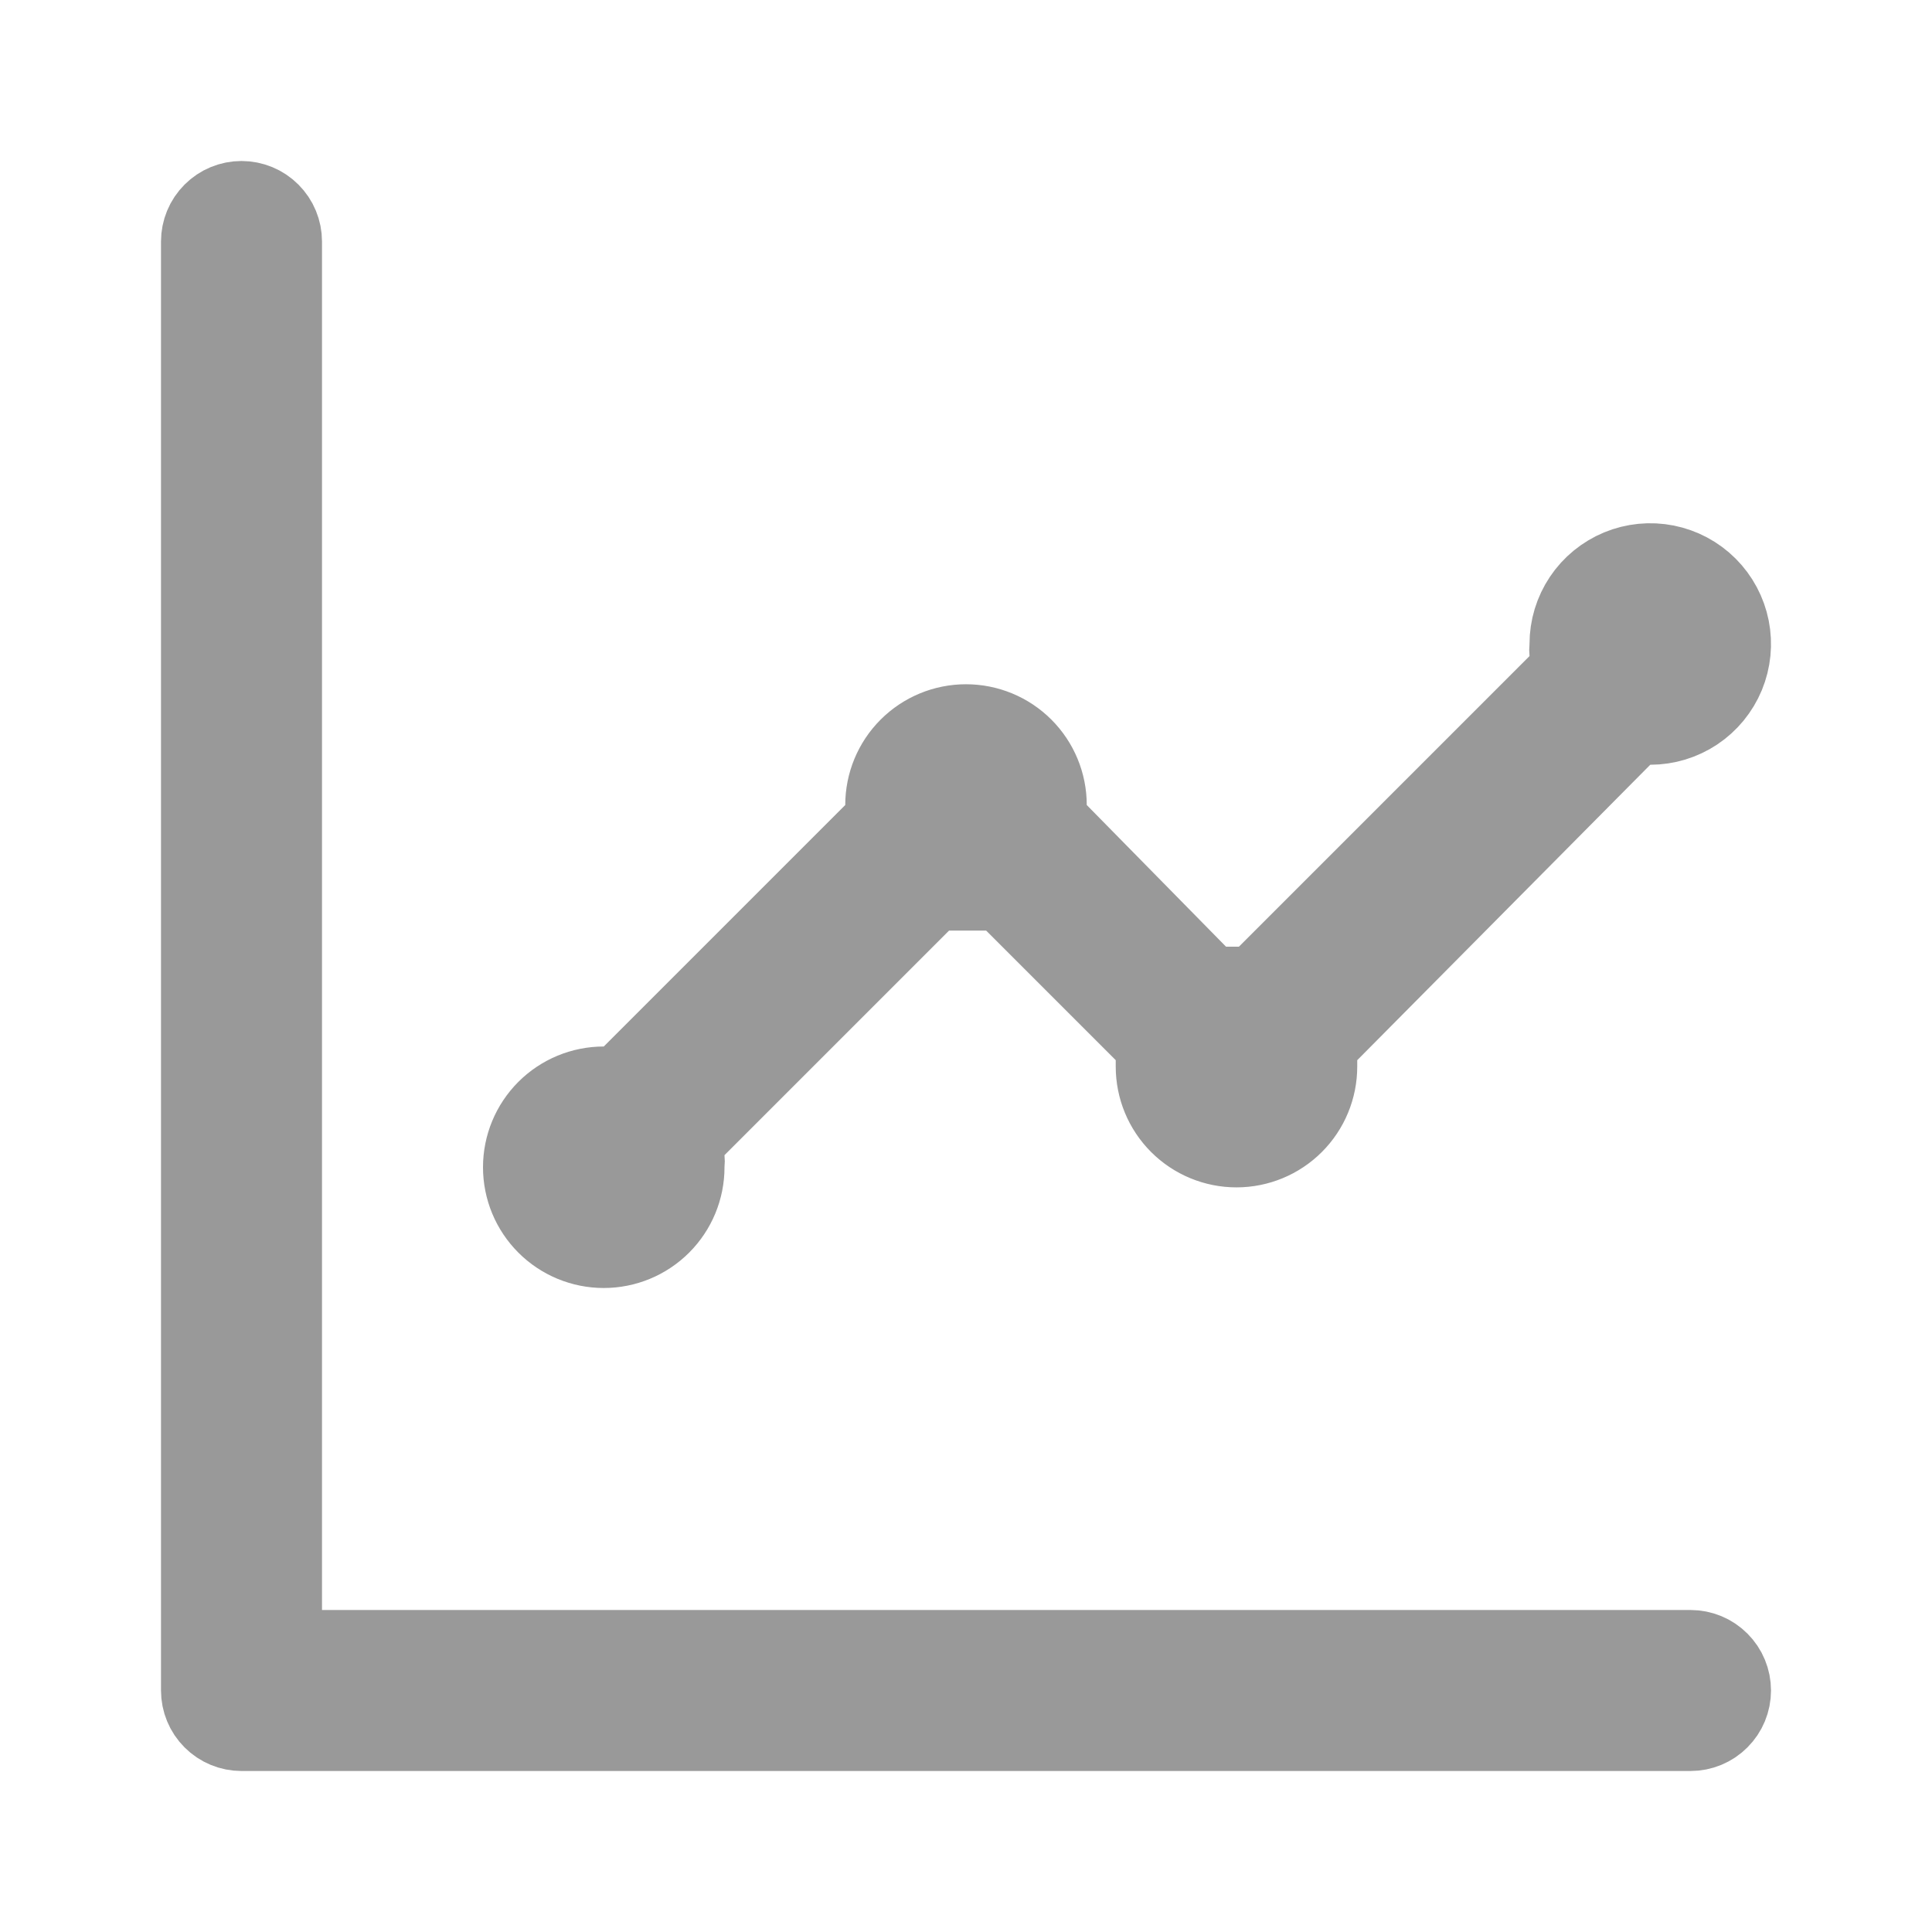
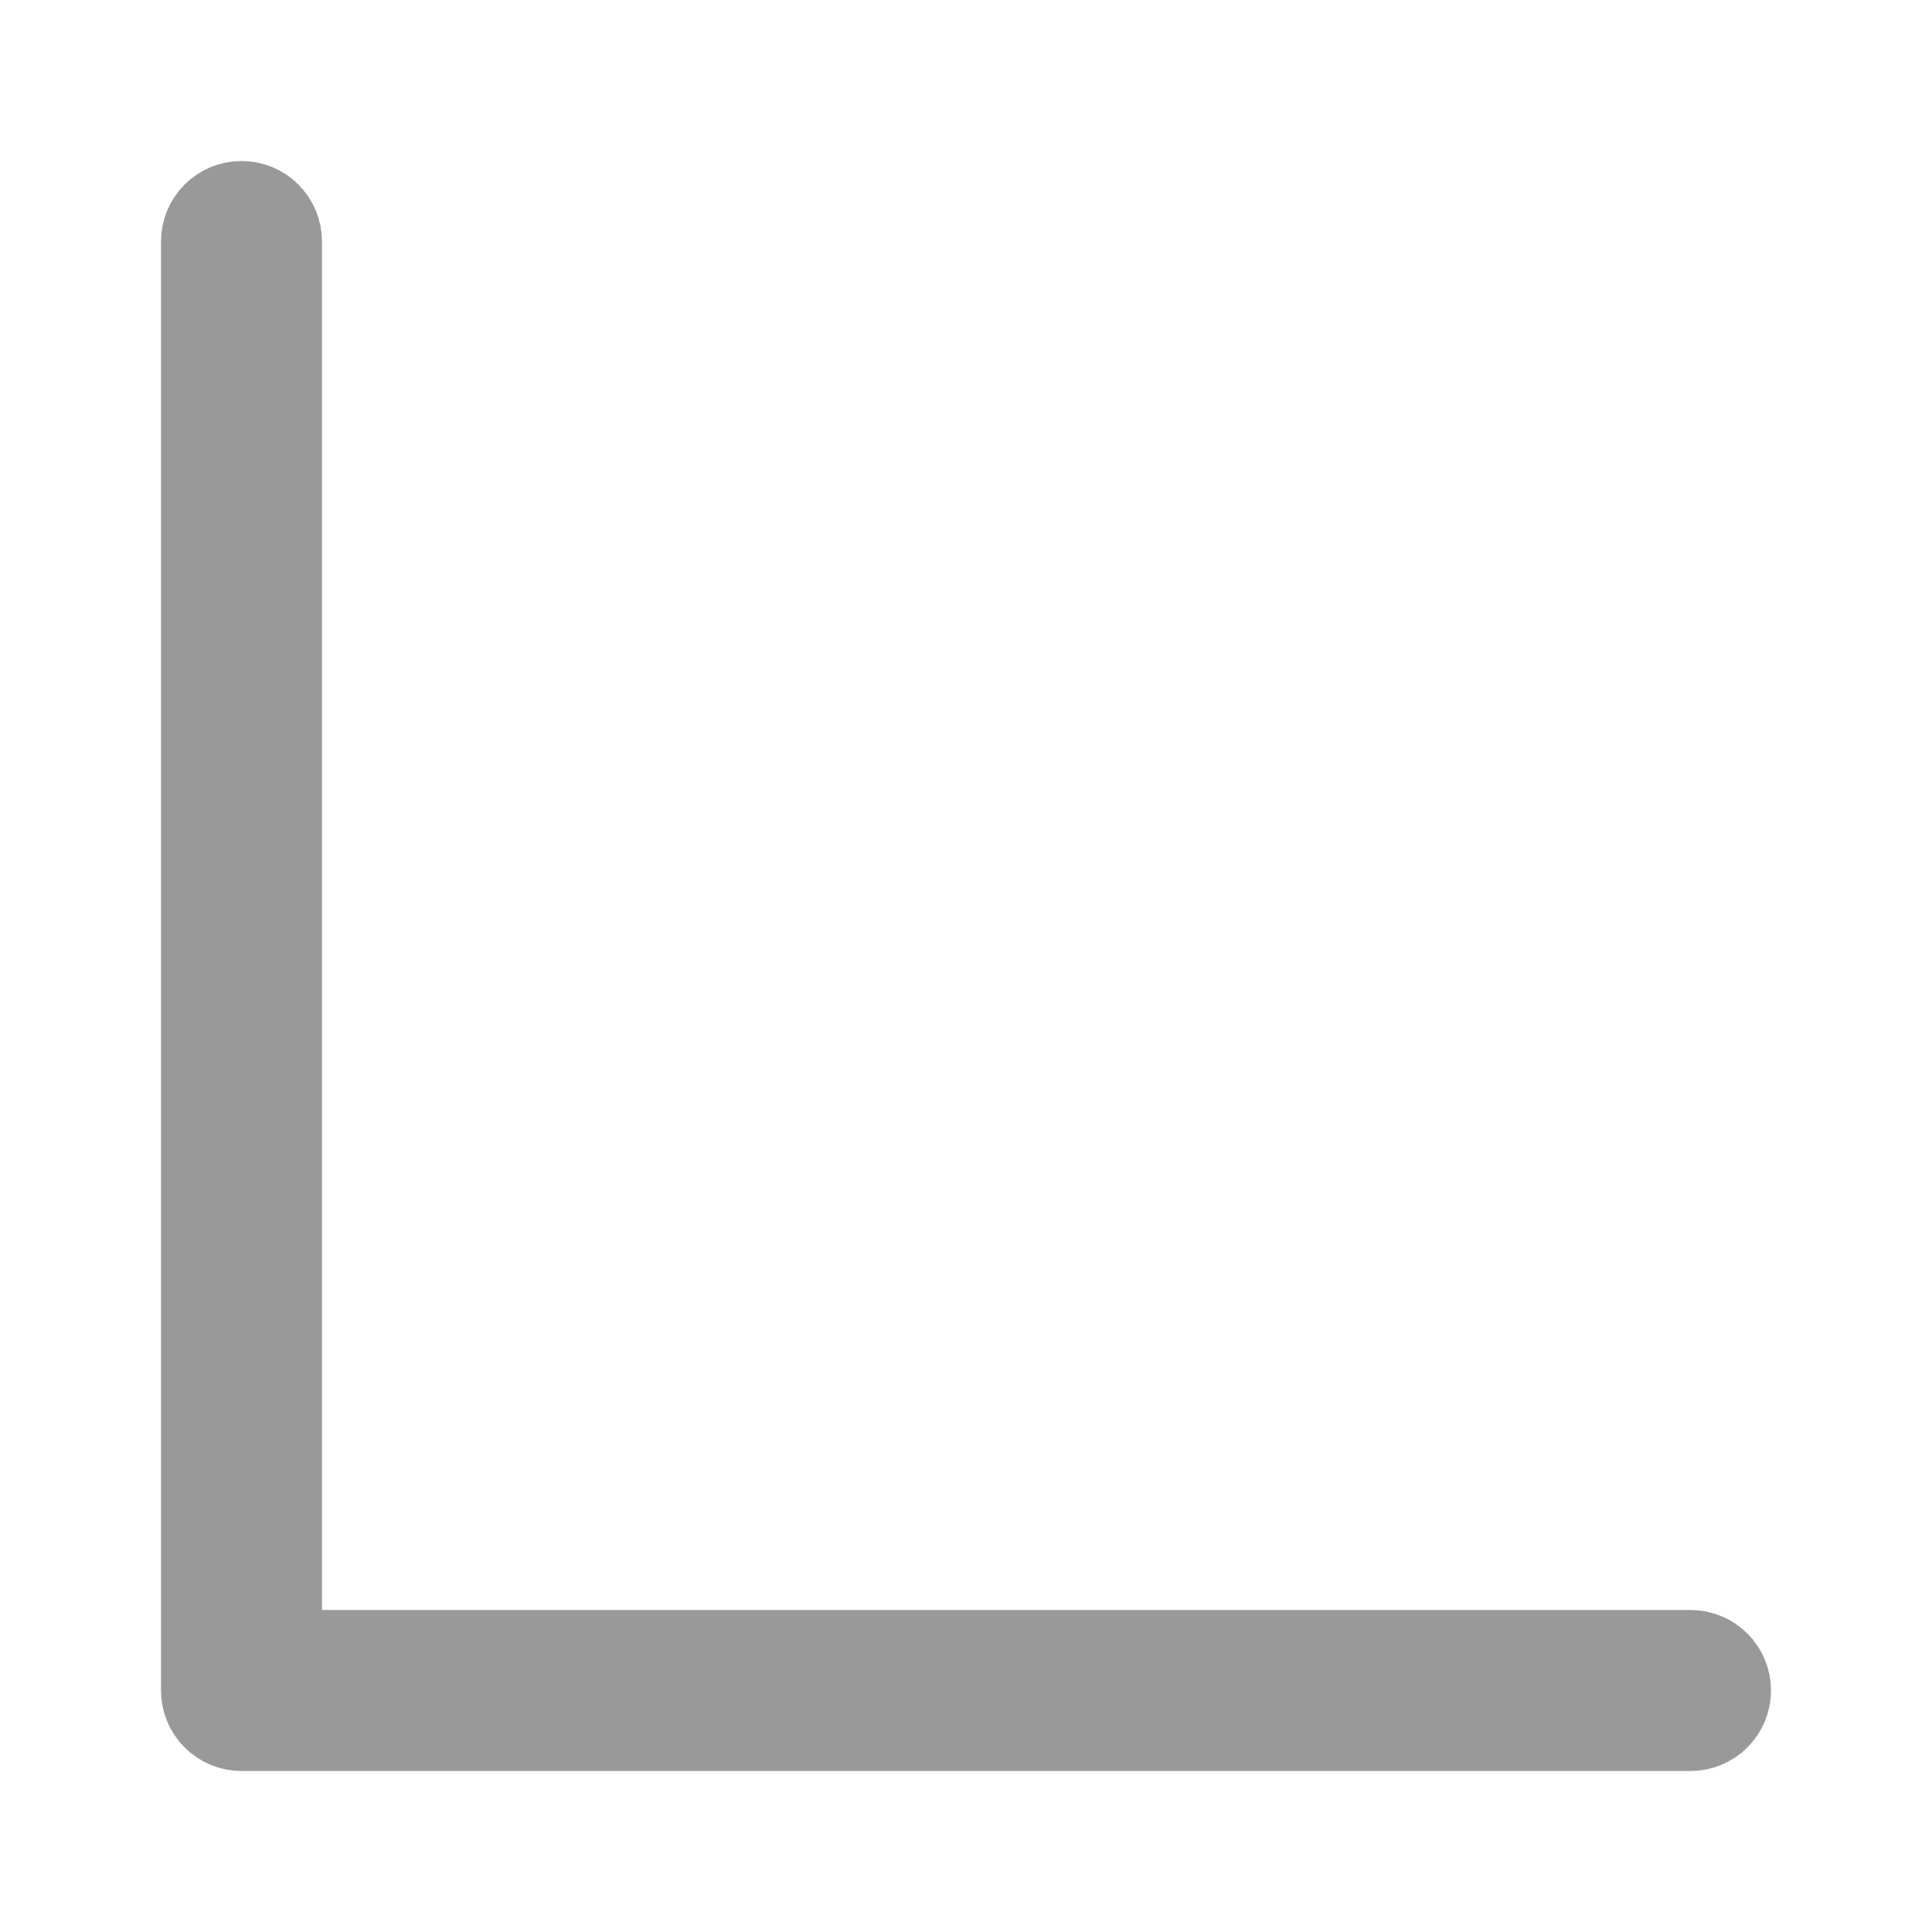
<svg xmlns="http://www.w3.org/2000/svg" width="60" height="60" viewBox="0 0 60 60" fill="none">
  <path d="M8.5 50V51.5H10H52.5C52.765 51.5 53.02 51.605 53.207 51.793C53.395 51.98 53.5 52.235 53.5 52.5C53.5 52.765 53.395 53.02 53.207 53.207C53.02 53.395 52.765 53.5 52.5 53.5H7.5C7.235 53.5 6.98 53.395 6.793 53.207C6.605 53.02 6.5 52.765 6.5 52.5V7.5C6.5 7.235 6.605 6.98 6.793 6.793C6.98 6.605 7.235 6.5 7.5 6.5C7.765 6.5 8.02 6.605 8.207 6.793C8.395 6.98 8.5 7.235 8.5 7.5V50Z" fill="#999999" stroke="#999999" stroke-width="3" />
-   <path d="M21.007 36.104L21 36.177V36.25C21 36.847 20.763 37.419 20.341 37.841C19.919 38.263 19.347 38.5 18.75 38.5C18.153 38.5 17.581 38.263 17.159 37.841C16.737 37.419 16.5 36.847 16.5 36.25C16.5 35.653 16.737 35.081 17.159 34.659C17.581 34.237 18.153 34 18.75 34H19.371L19.811 33.561L27.311 26.061L27.75 25.621V25C27.75 24.403 27.987 23.831 28.409 23.409C28.831 22.987 29.403 22.75 30 22.75C30.597 22.75 31.169 22.987 31.591 23.409C32.013 23.831 32.25 24.403 32.25 25V25.614L32.68 26.052L37.005 30.451L37.446 30.9H38.075H38.475H39.096L39.536 30.461L48.561 21.436L49.062 20.934L48.993 20.229C48.99 20.201 48.99 20.174 48.993 20.146L49 20.073V20C49 19.555 49.132 19.12 49.379 18.75C49.626 18.38 49.978 18.092 50.389 17.921C50.8 17.751 51.252 17.706 51.689 17.793C52.125 17.88 52.526 18.094 52.841 18.409C53.156 18.724 53.37 19.125 53.457 19.561C53.544 19.997 53.499 20.45 53.329 20.861C53.158 21.272 52.87 21.624 52.5 21.871C52.13 22.118 51.695 22.25 51.25 22.25H50.625L50.185 22.694L41.085 31.869L40.65 32.307V32.925V33.125C40.65 33.722 40.413 34.294 39.991 34.716C39.569 35.138 38.997 35.375 38.4 35.375C37.803 35.375 37.231 35.138 36.809 34.716C36.387 34.294 36.15 33.722 36.15 33.125V32.925V32.304L35.711 31.864L31.686 27.839L31.246 27.4H30.625H29.475H28.854L28.414 27.839L21.439 34.814L20.938 35.316L21.007 36.021C21.01 36.049 21.01 36.076 21.007 36.104Z" fill="#999999" stroke="#999999" stroke-width="3" />
</svg>